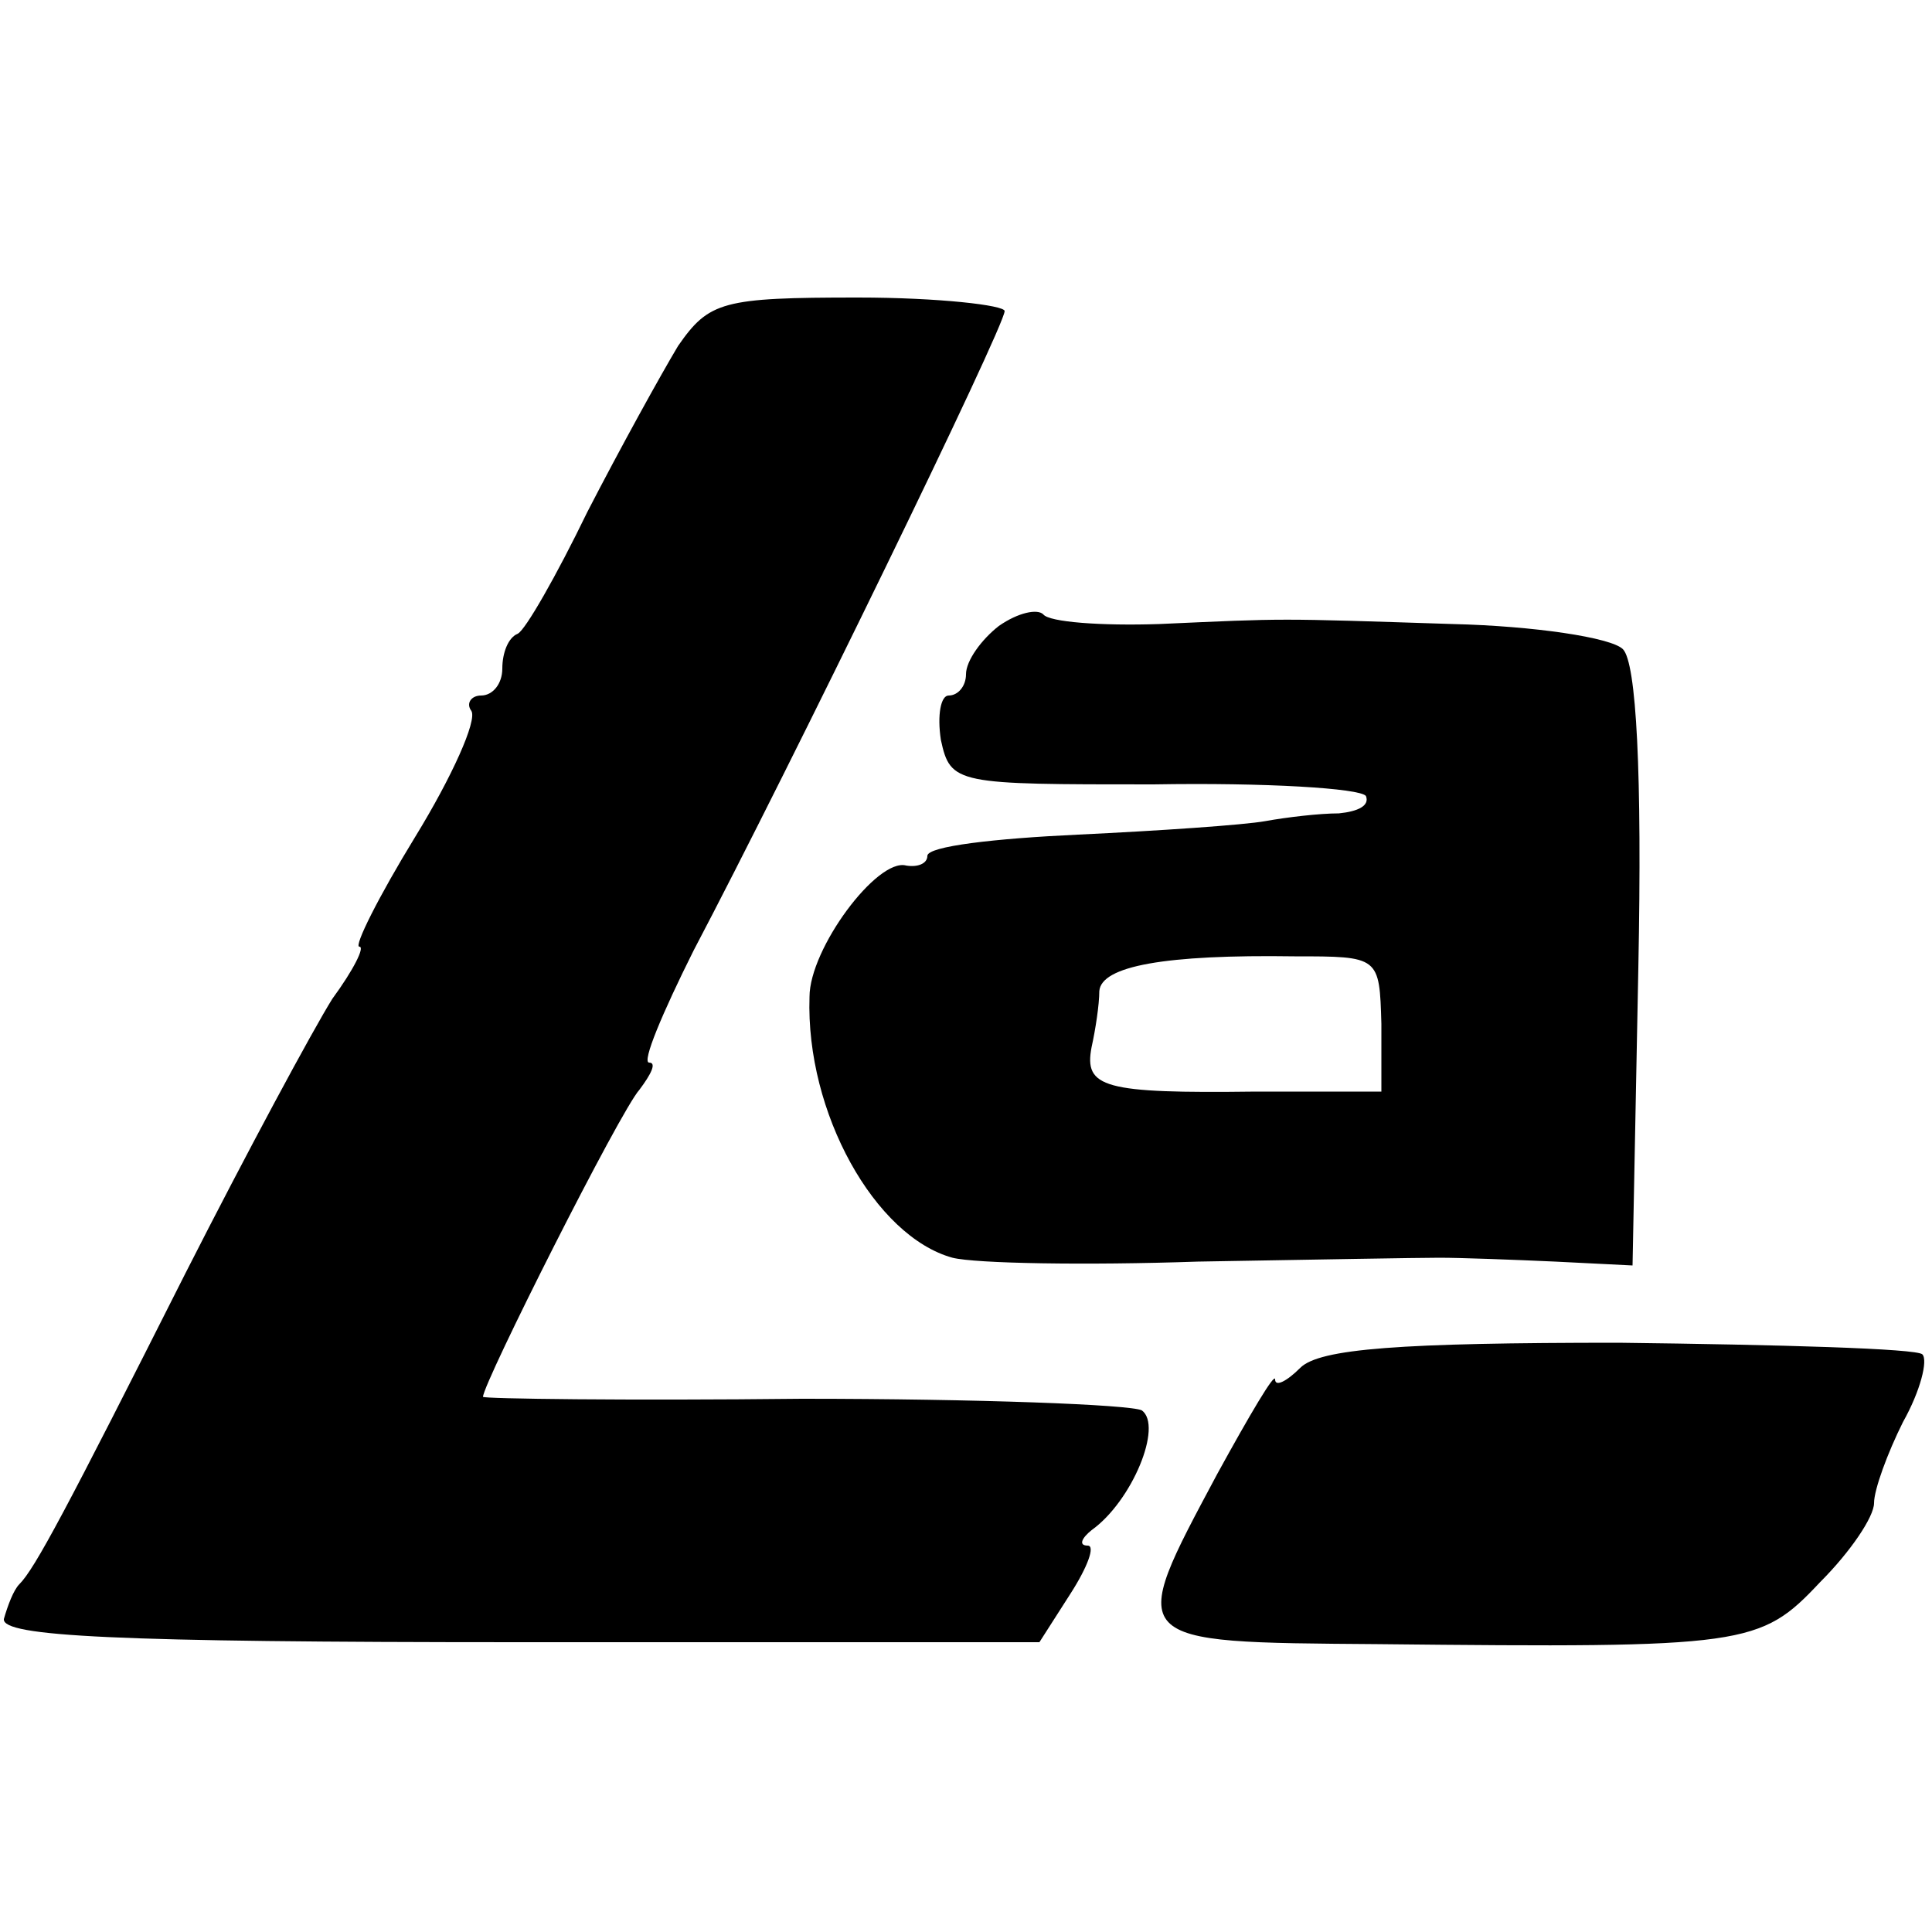
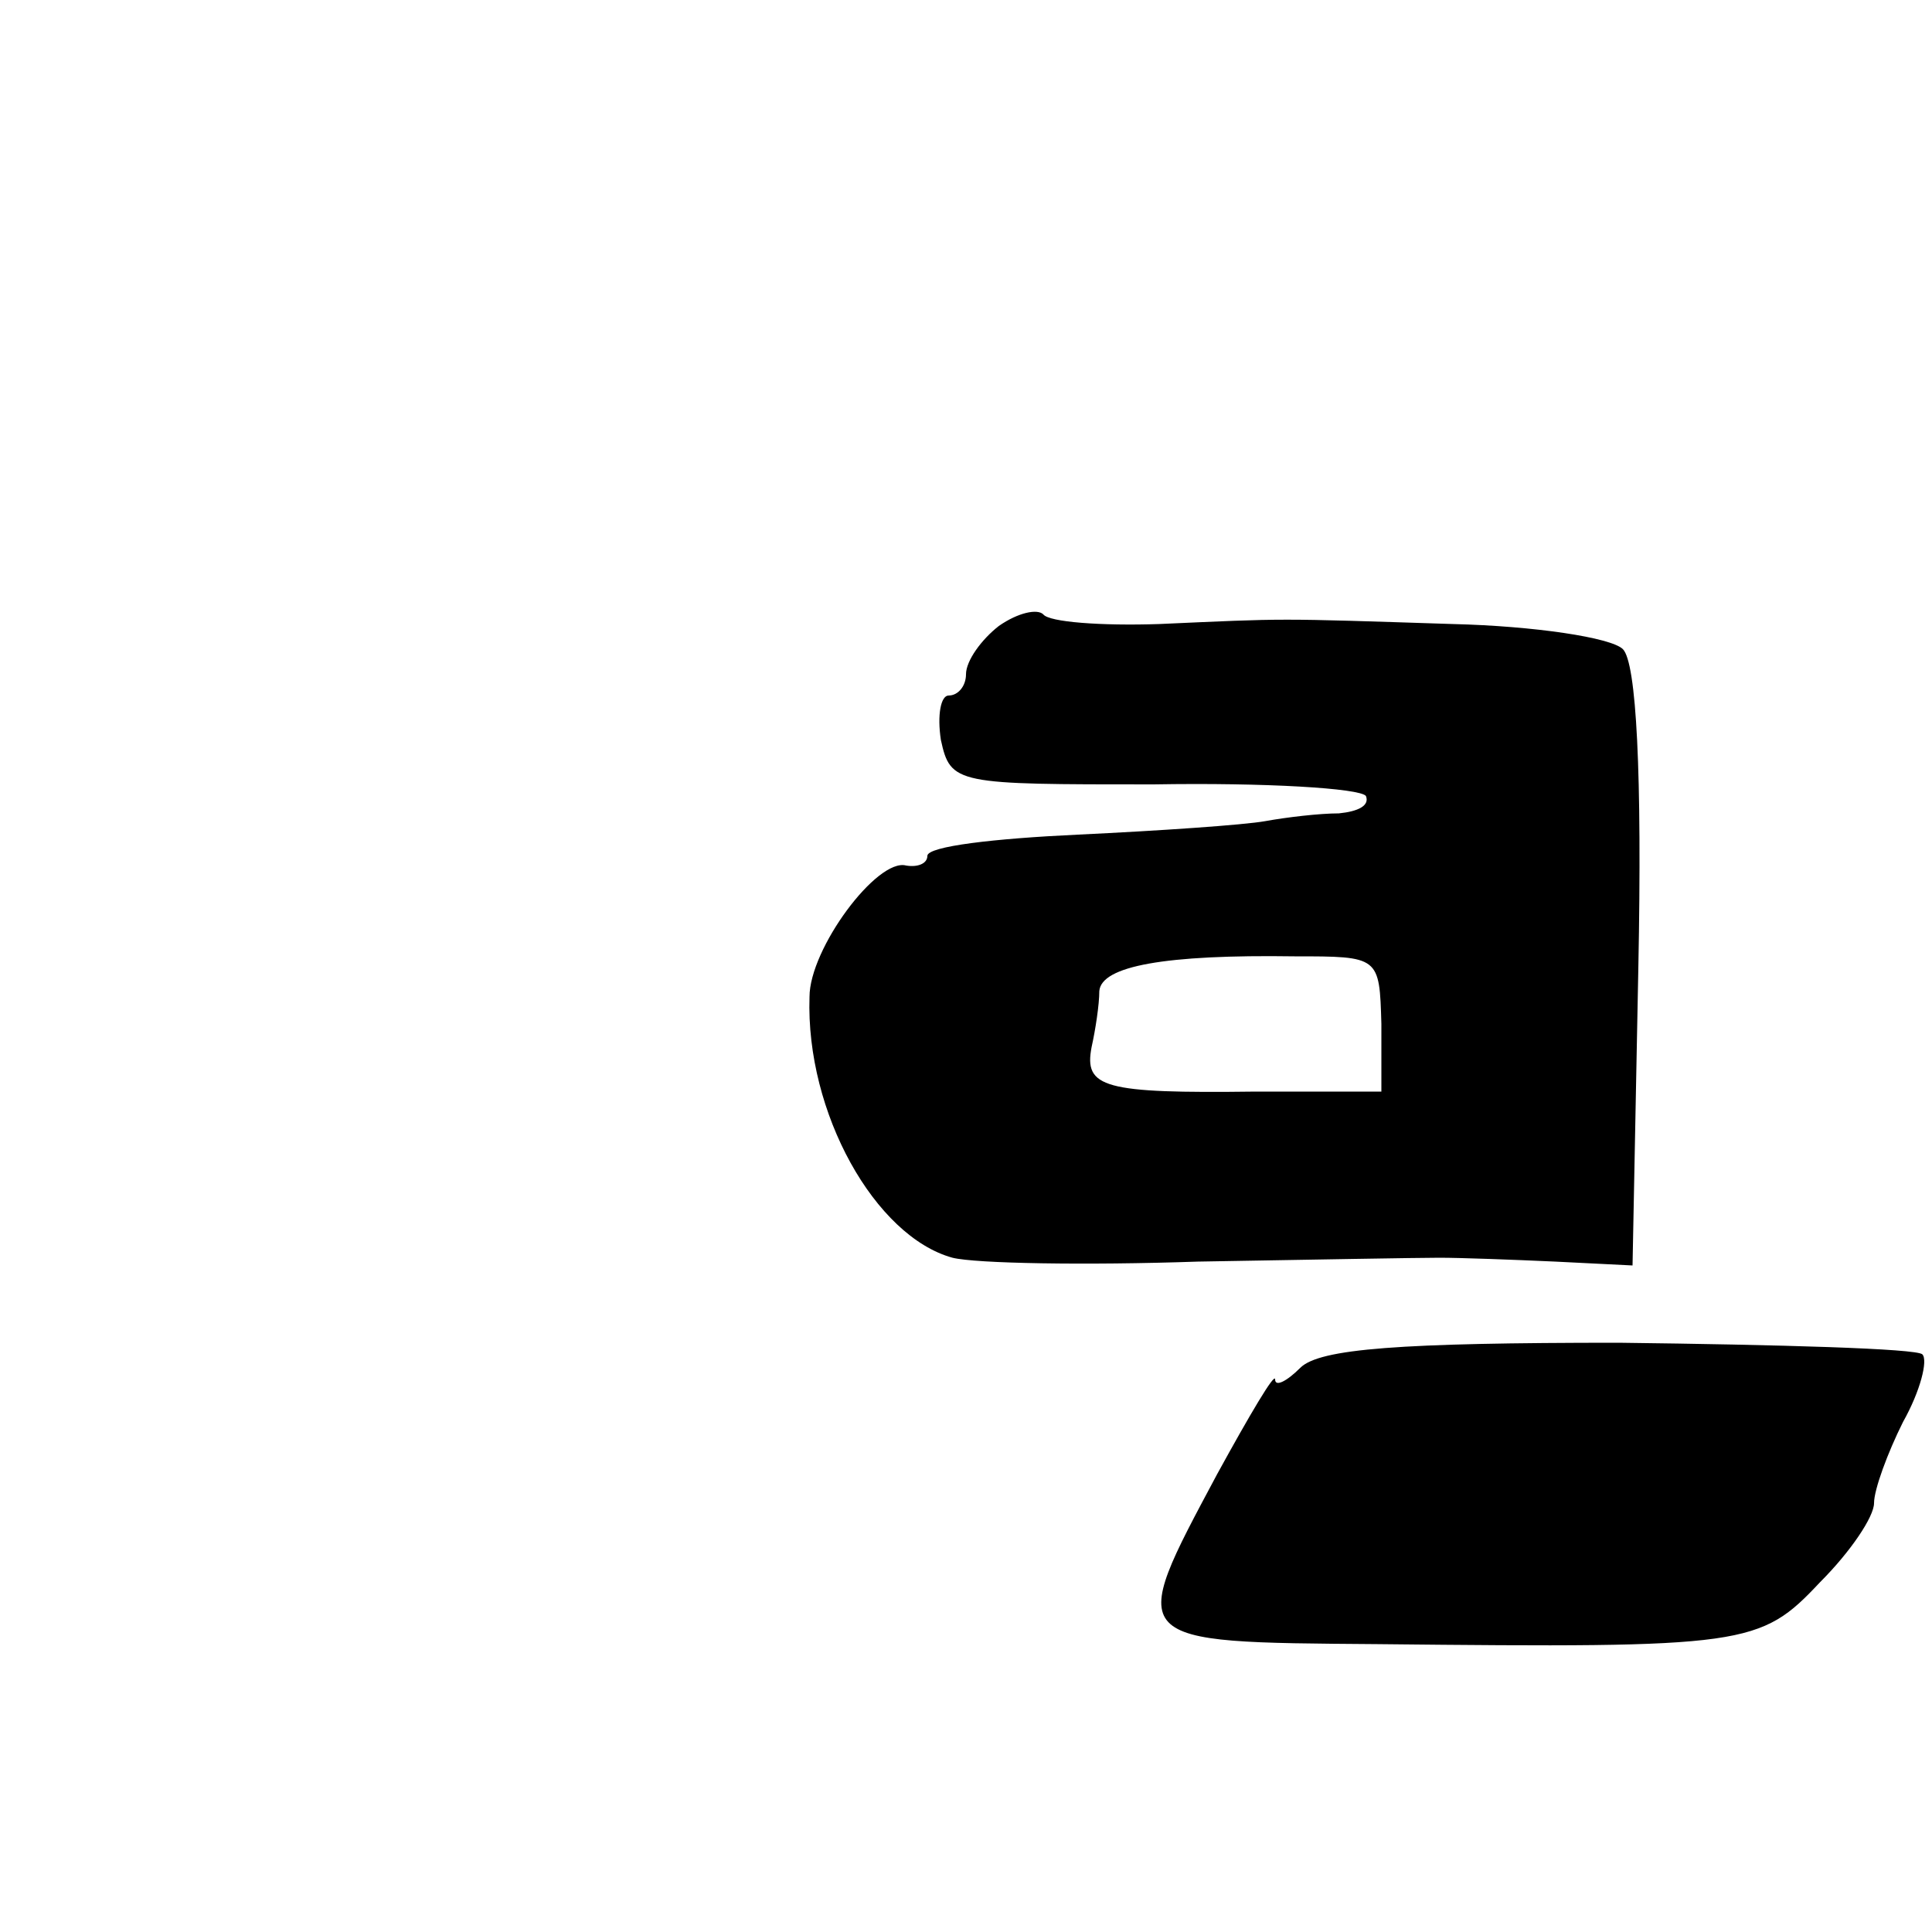
<svg xmlns="http://www.w3.org/2000/svg" version="1.0" width="100pt" height="100pt" viewBox="0 0 100 100" preserveAspectRatio="xMidYMid meet">
  <g transform="translate(0,100) scale(0.1,-0.1)" fill="#000000" stroke="none">
-     <path d="M351 821 c-9 -15 -30 -53 -47 -86 -16 -33 -32 -61 -36 -63 -5 -2 -8 -10 -8 -18 0 -8 -5 -14 -11 -14 -5 0 -8 -4 -5 -8 3 -5 -10 -34 -29 -65 -19 -31 -32 -57 -29 -57 3 0 -3 -12 -14 -27 -10 -16 -44 -79 -76 -142 -62 -123 -78 -153 -86 -161 -3 -3 -6 -11 -8 -18 -1 -9 57 -12 267 -12 l269 0 16 25 c9 14 13 25 9 25 -5 0 -3 4 2 8 21 15 37 54 26 62 -6 3 -85 6 -176 6 -91 -1 -165 0 -165 1 0 7 71 148 81 159 6 8 9 14 5 14 -4 0 7 26 23 58 50 95 161 323 161 331 0 3 -34 7 -76 7 -70 0 -77 -2 -93 -25z" />
    <path d="M517 676 c-9 -7 -17 -18 -17 -25 0 -6 -4 -11 -9 -11 -4 0 -6 -10 -4 -23 5 -23 8 -23 110 -23 58 1 107 -2 110 -6 2 -5 -4 -8 -14 -9 -10 0 -27 -2 -38 -4 -11 -2 -55 -5 -97 -7 -43 -2 -78 -6 -78 -11 0 -4 -5 -6 -11 -5 -15 4 -50 -43 -50 -68 -2 -60 34 -124 74 -135 12 -3 69 -4 127 -2 58 1 114 2 125 2 11 0 38 -1 60 -2 l40 -2 3 154 c2 101 -1 158 -8 165 -6 6 -46 12 -88 13 -93 3 -85 3 -152 0 -30 -1 -57 1 -60 5 -3 3 -13 1 -23 -6z m198 -206 l0 -35 -65 0 c-79 -1 -89 2 -85 23 2 9 4 22 4 29 1 13 34 19 101 18 44 0 44 0 45 -35z" />
    <path d="M673 292 c-7 -7 -13 -10 -13 -6 0 4 -13 -18 -30 -49 -47 -88 -48 -87 83 -88 191 -2 198 -1 229 32 16 16 28 34 28 41 0 7 7 26 15 42 9 16 13 32 10 35 -3 3 -74 5 -157 6 -113 0 -155 -3 -165 -13z" />
  </g>
</svg>